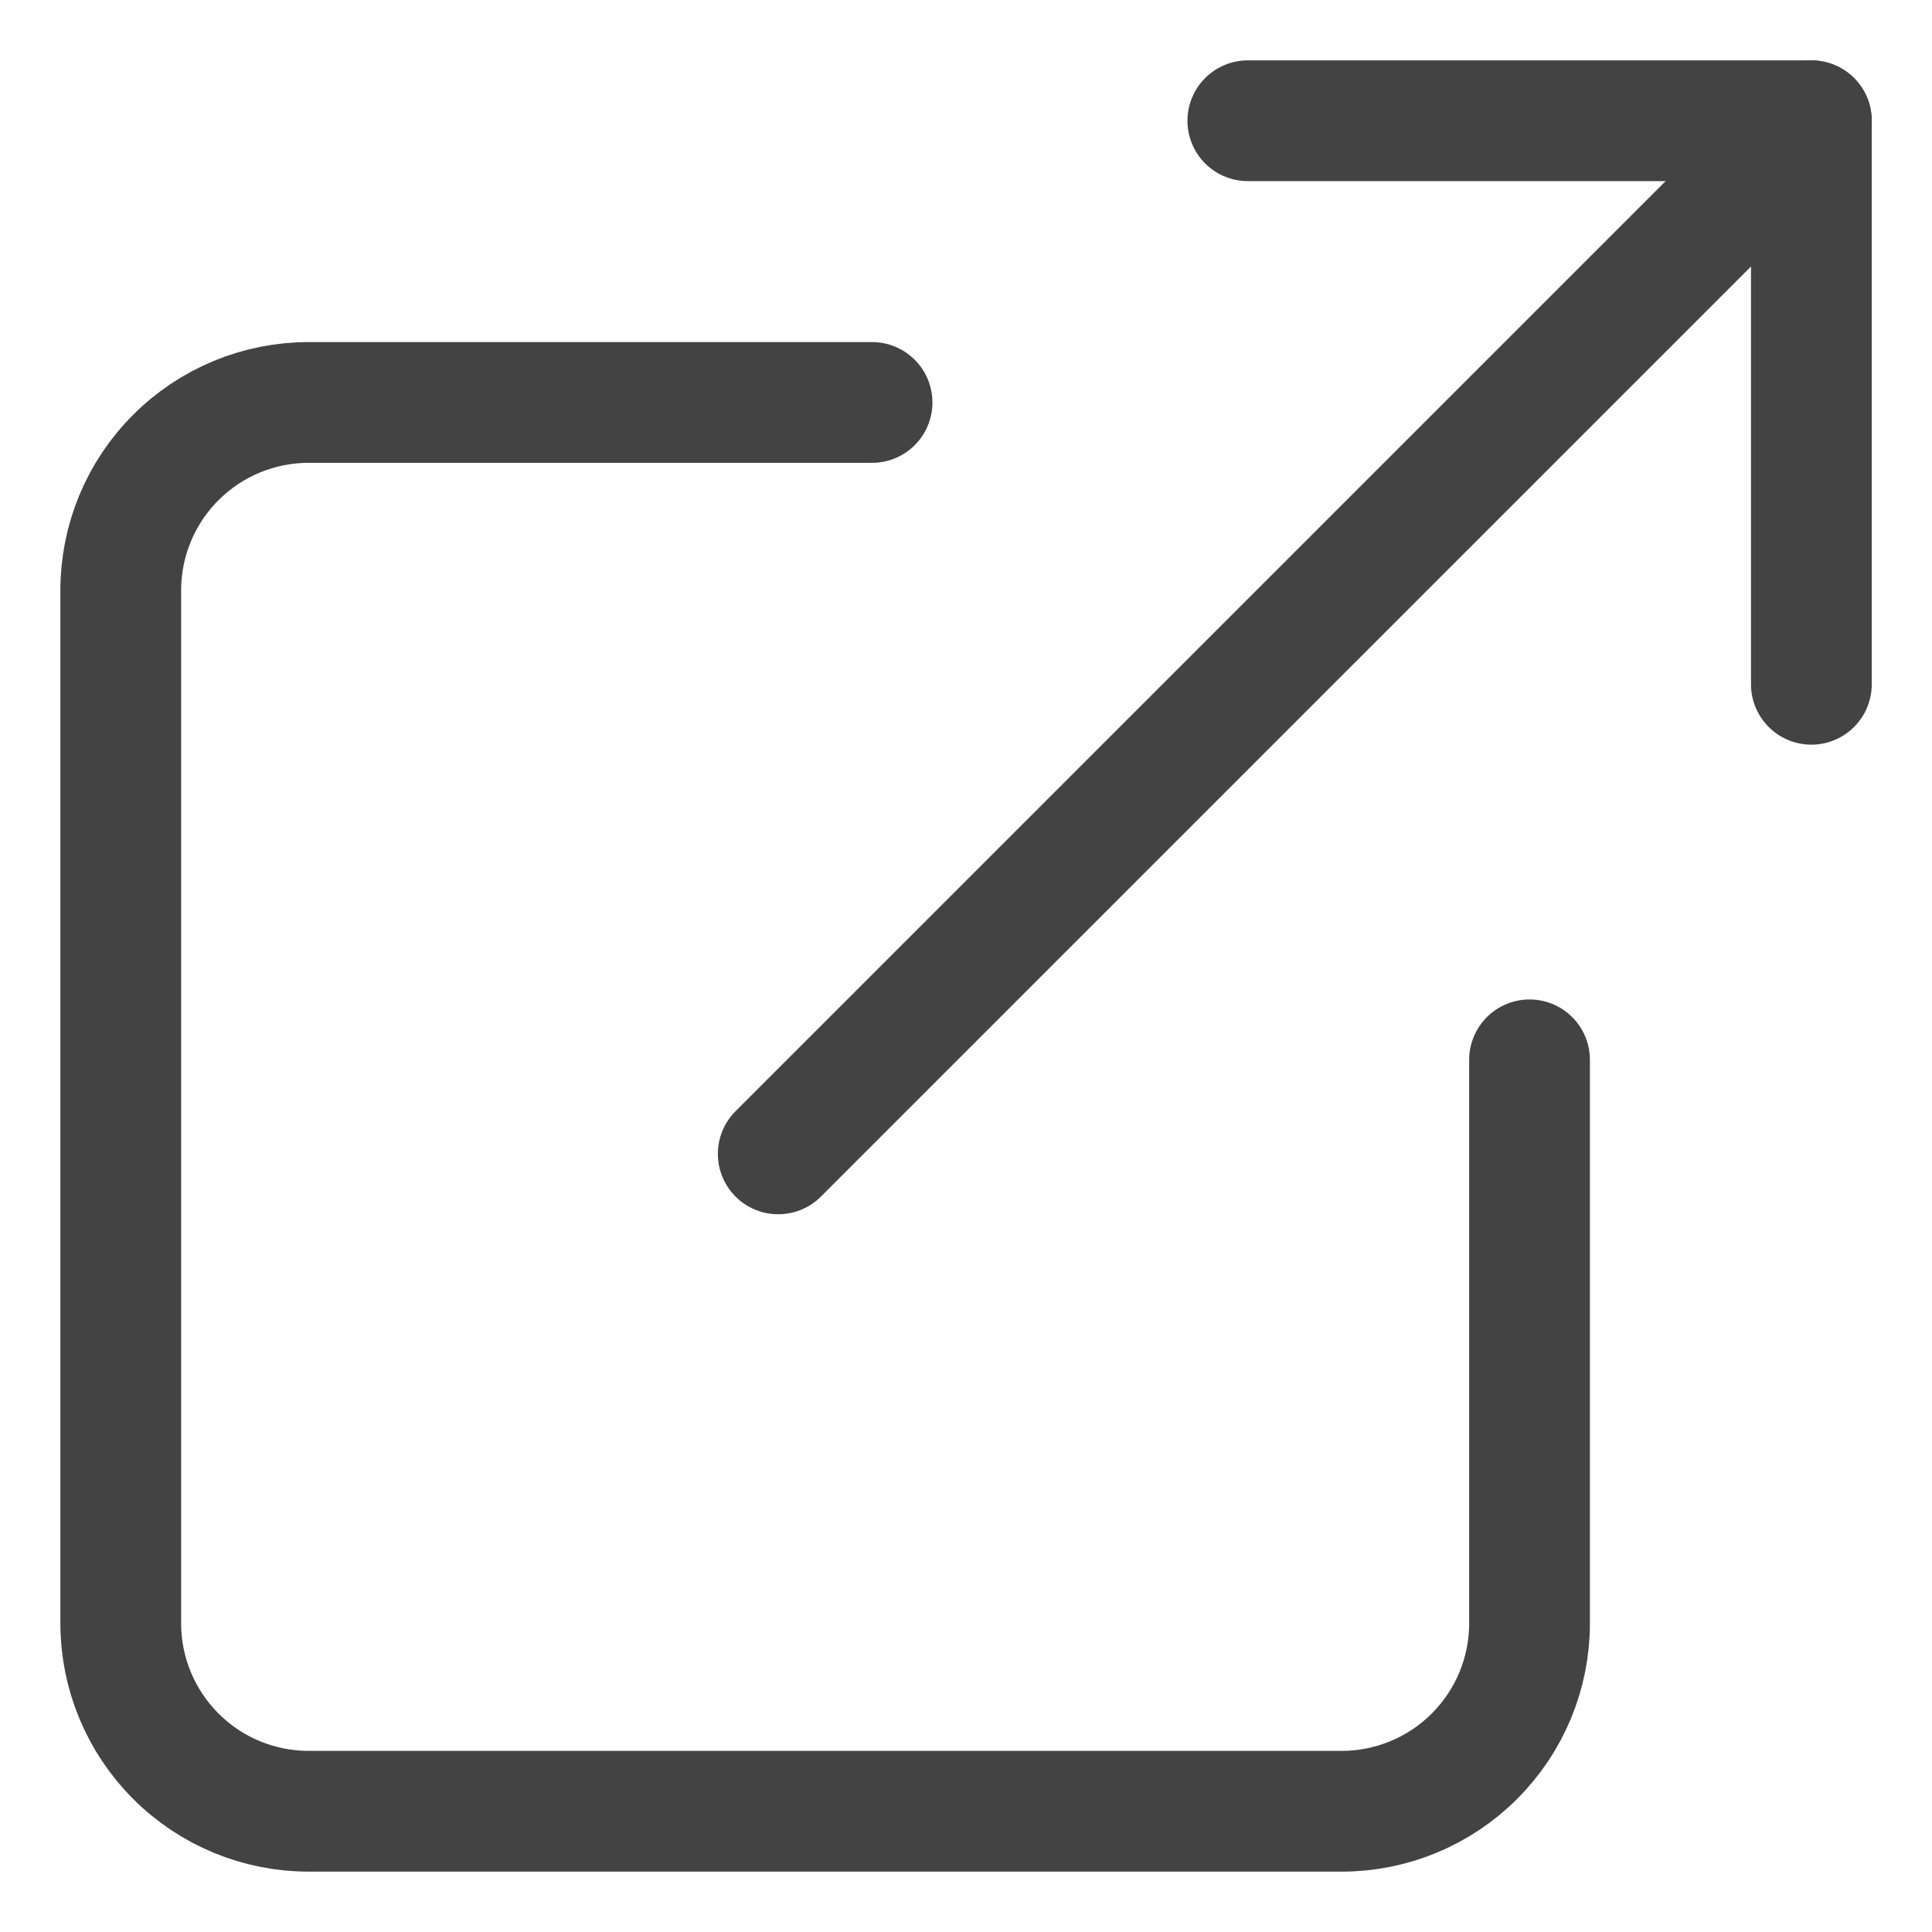
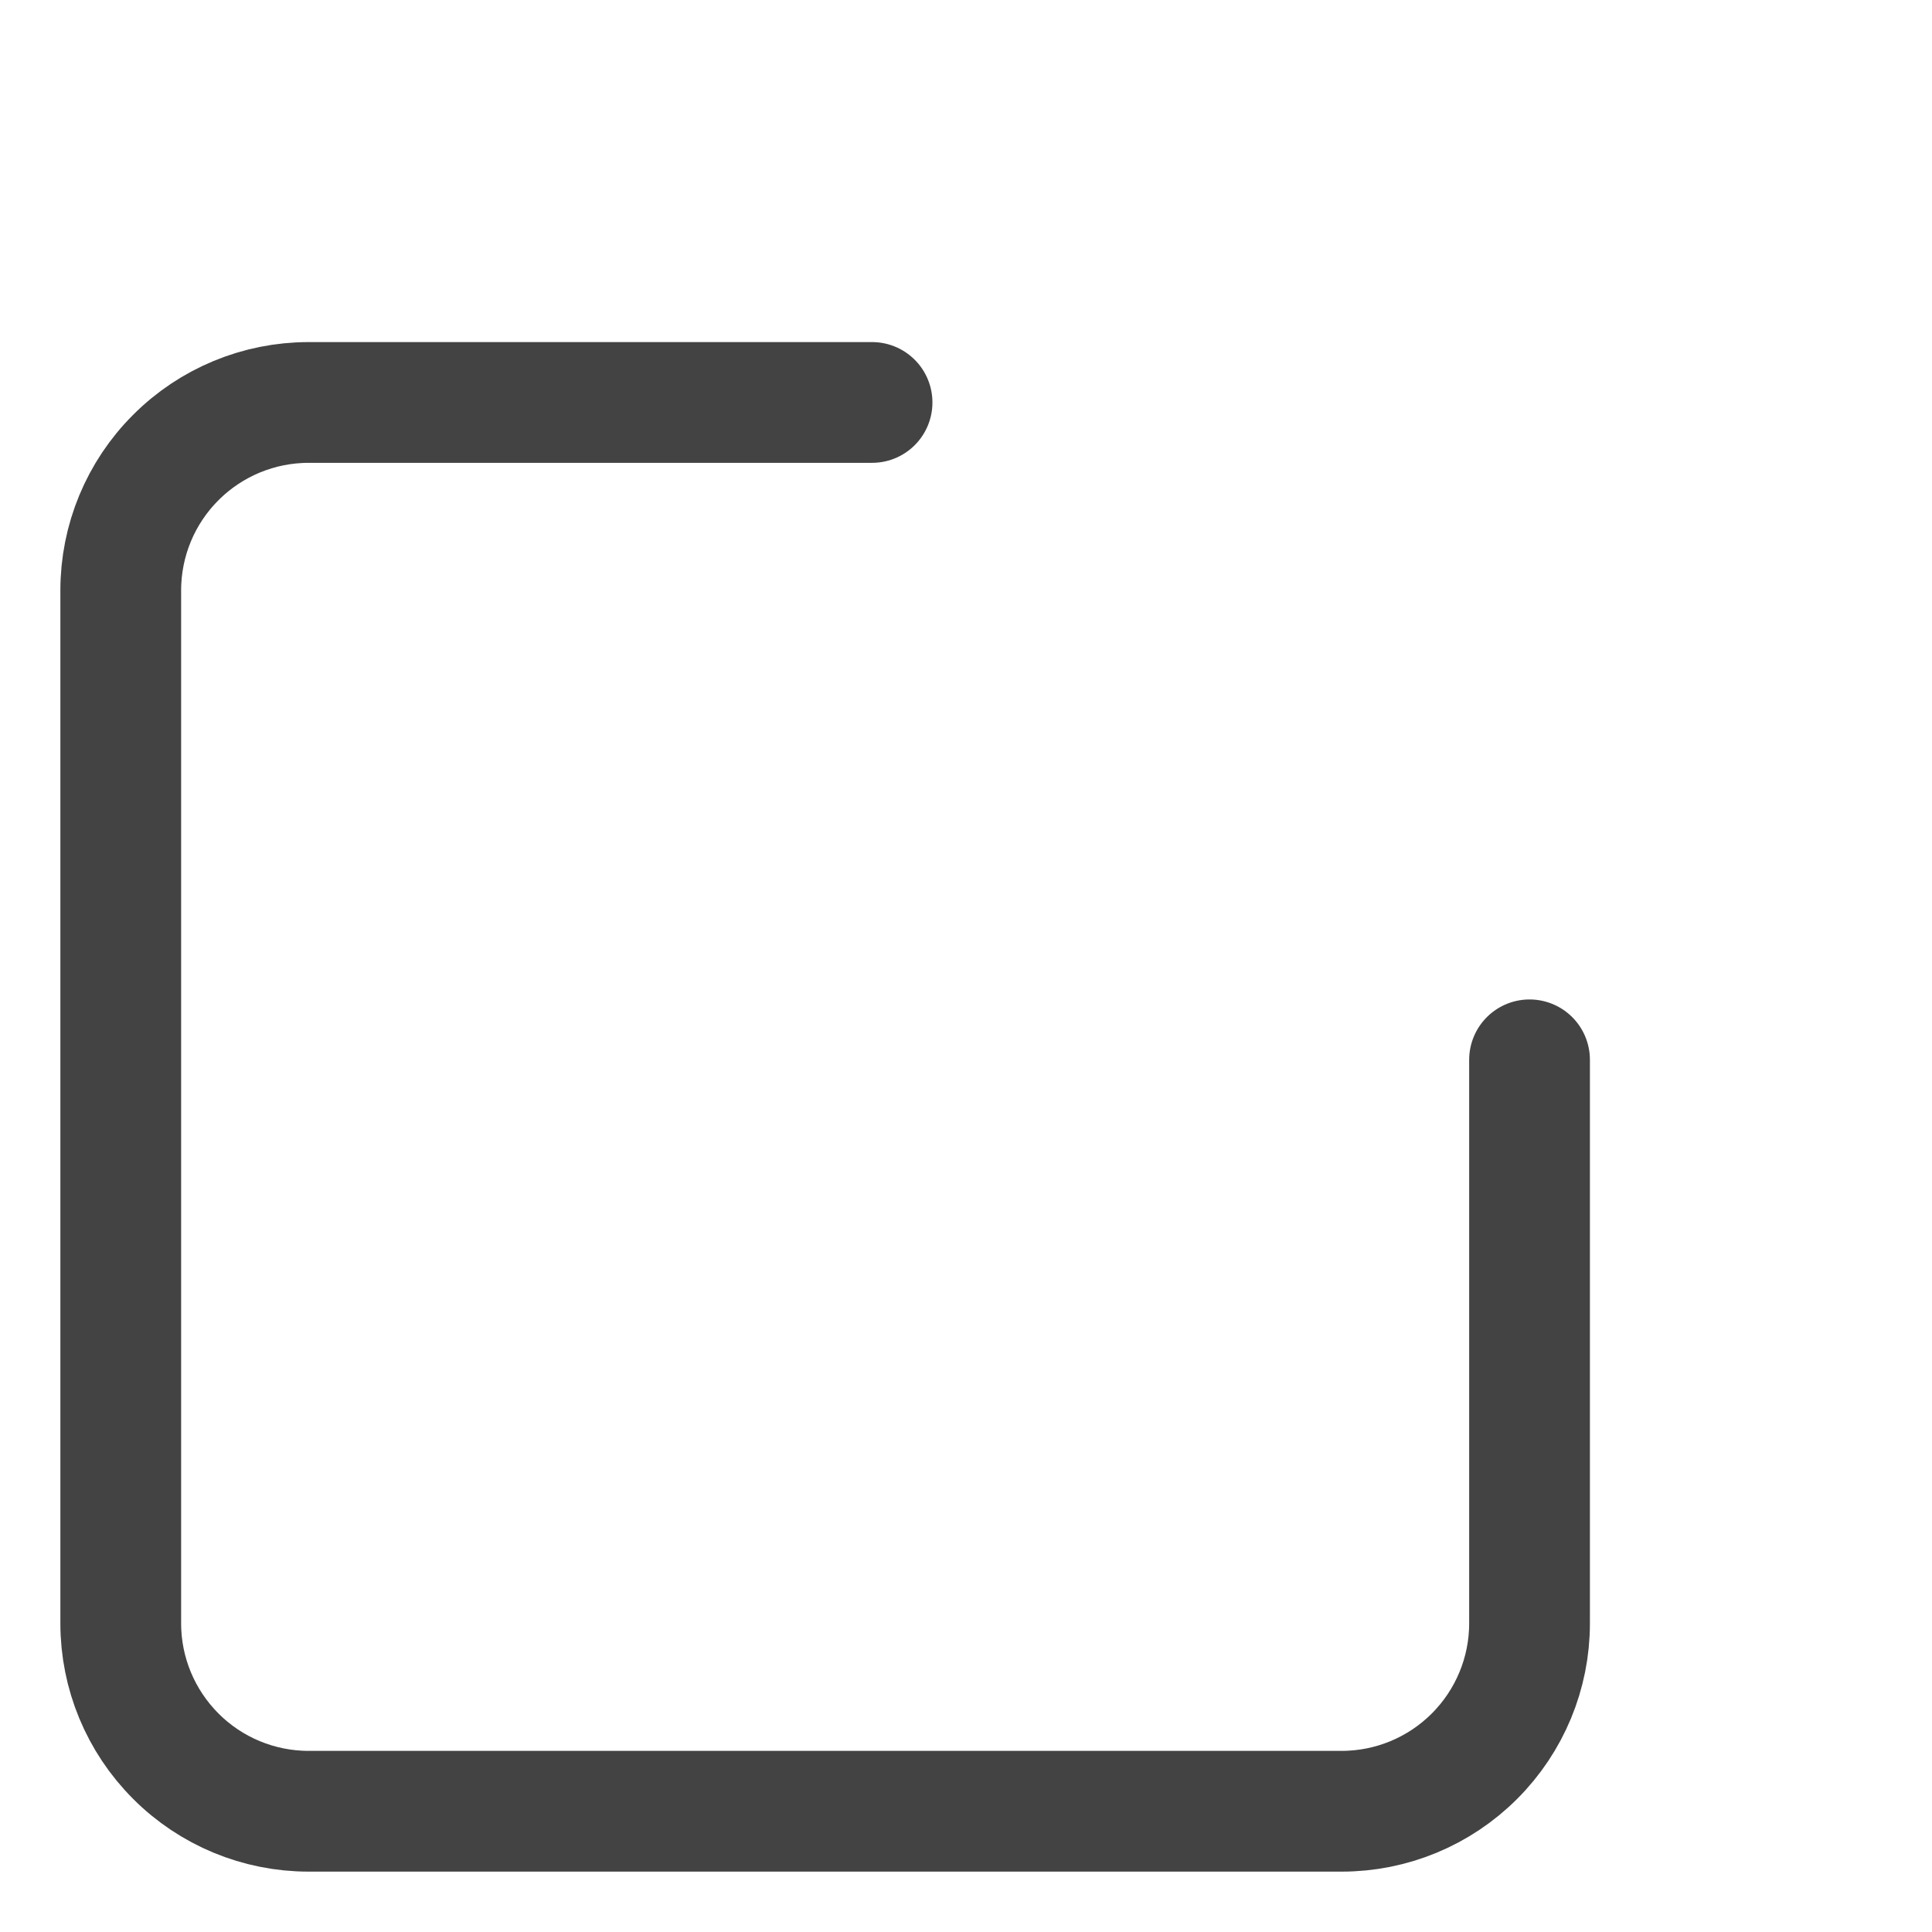
<svg xmlns="http://www.w3.org/2000/svg" width="16" height="16" viewBox="0 0 16 16" fill="none">
  <path d="M12.667 8.777V13.444C12.667 13.857 12.503 14.252 12.211 14.544C11.919 14.836 11.524 15 11.111 15H2.556C2.143 15 1.747 14.836 1.456 14.544C1.164 14.252 1 13.857 1 13.444V4.889C1 4.476 1.164 4.08 1.456 3.789C1.747 3.497 2.143 3.333 2.556 3.333H7.222" stroke="#434343" stroke-linecap="round" stroke-linejoin="round" />
-   <path d="M10.334 1H15.001V5.667" stroke="#434343" stroke-linecap="round" stroke-linejoin="round" />
-   <path d="M6.445 9.556L15.001 1" stroke="#434343" stroke-linecap="round" stroke-linejoin="round" />
</svg>